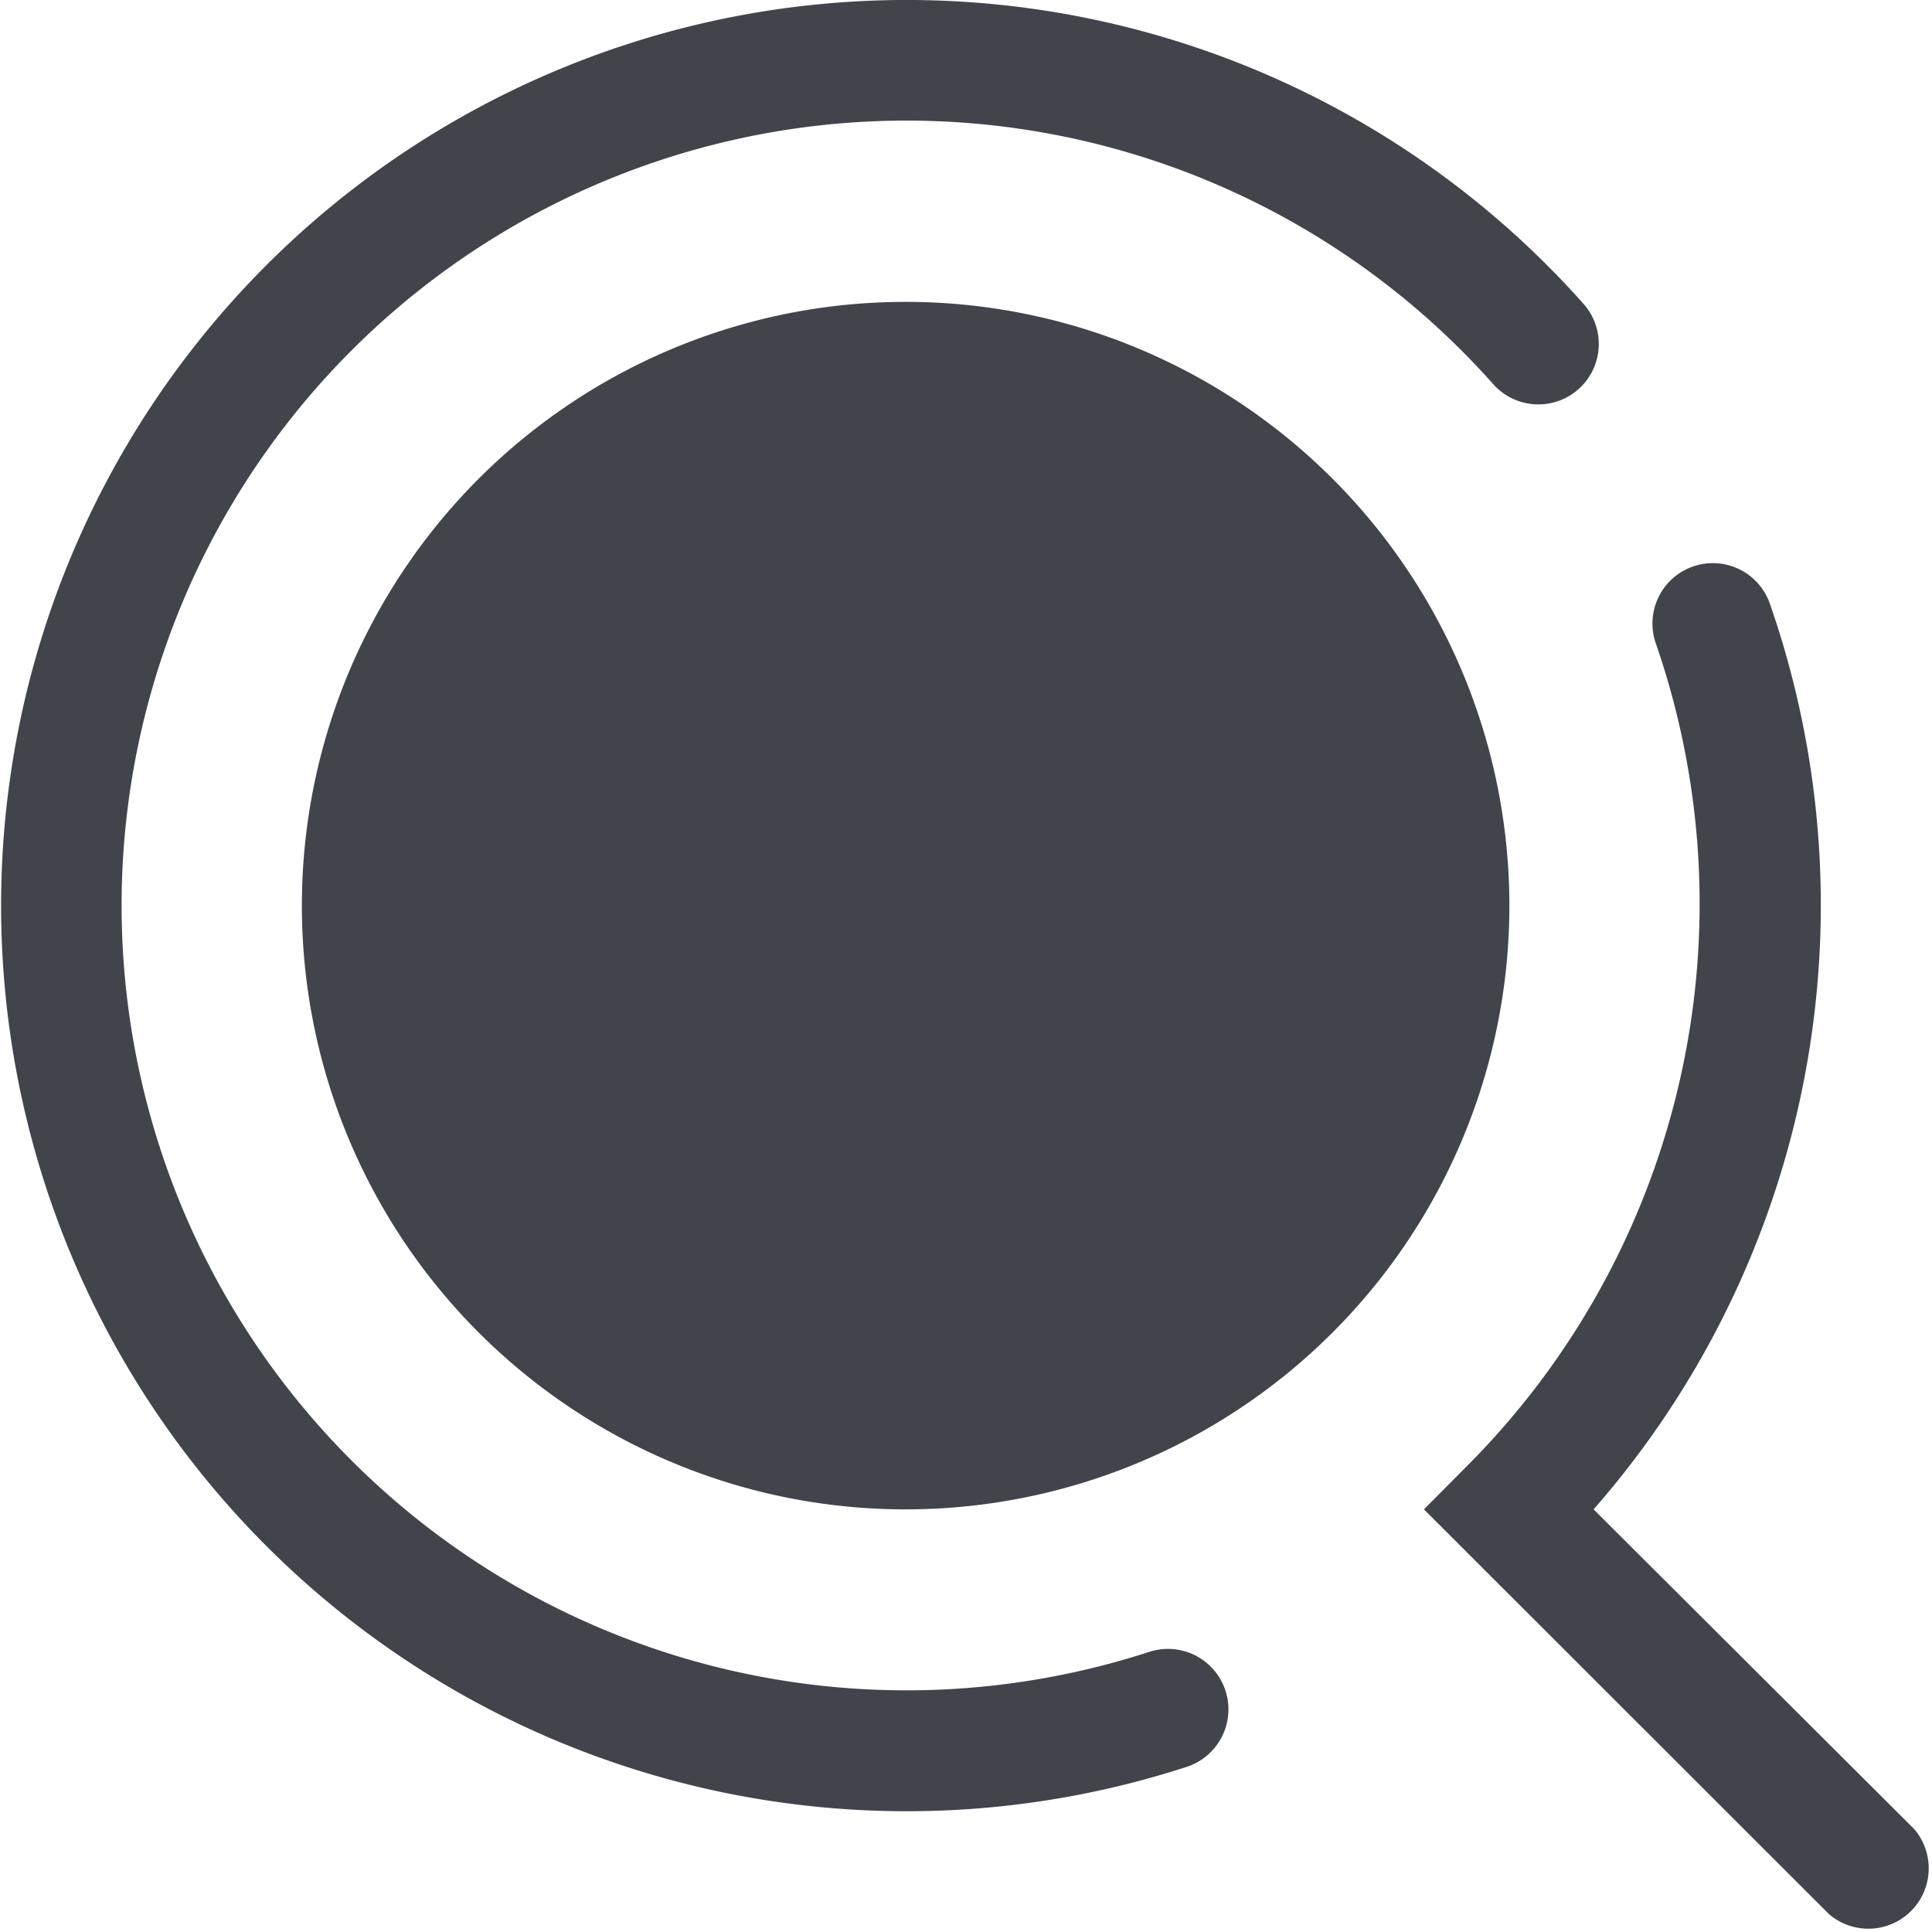
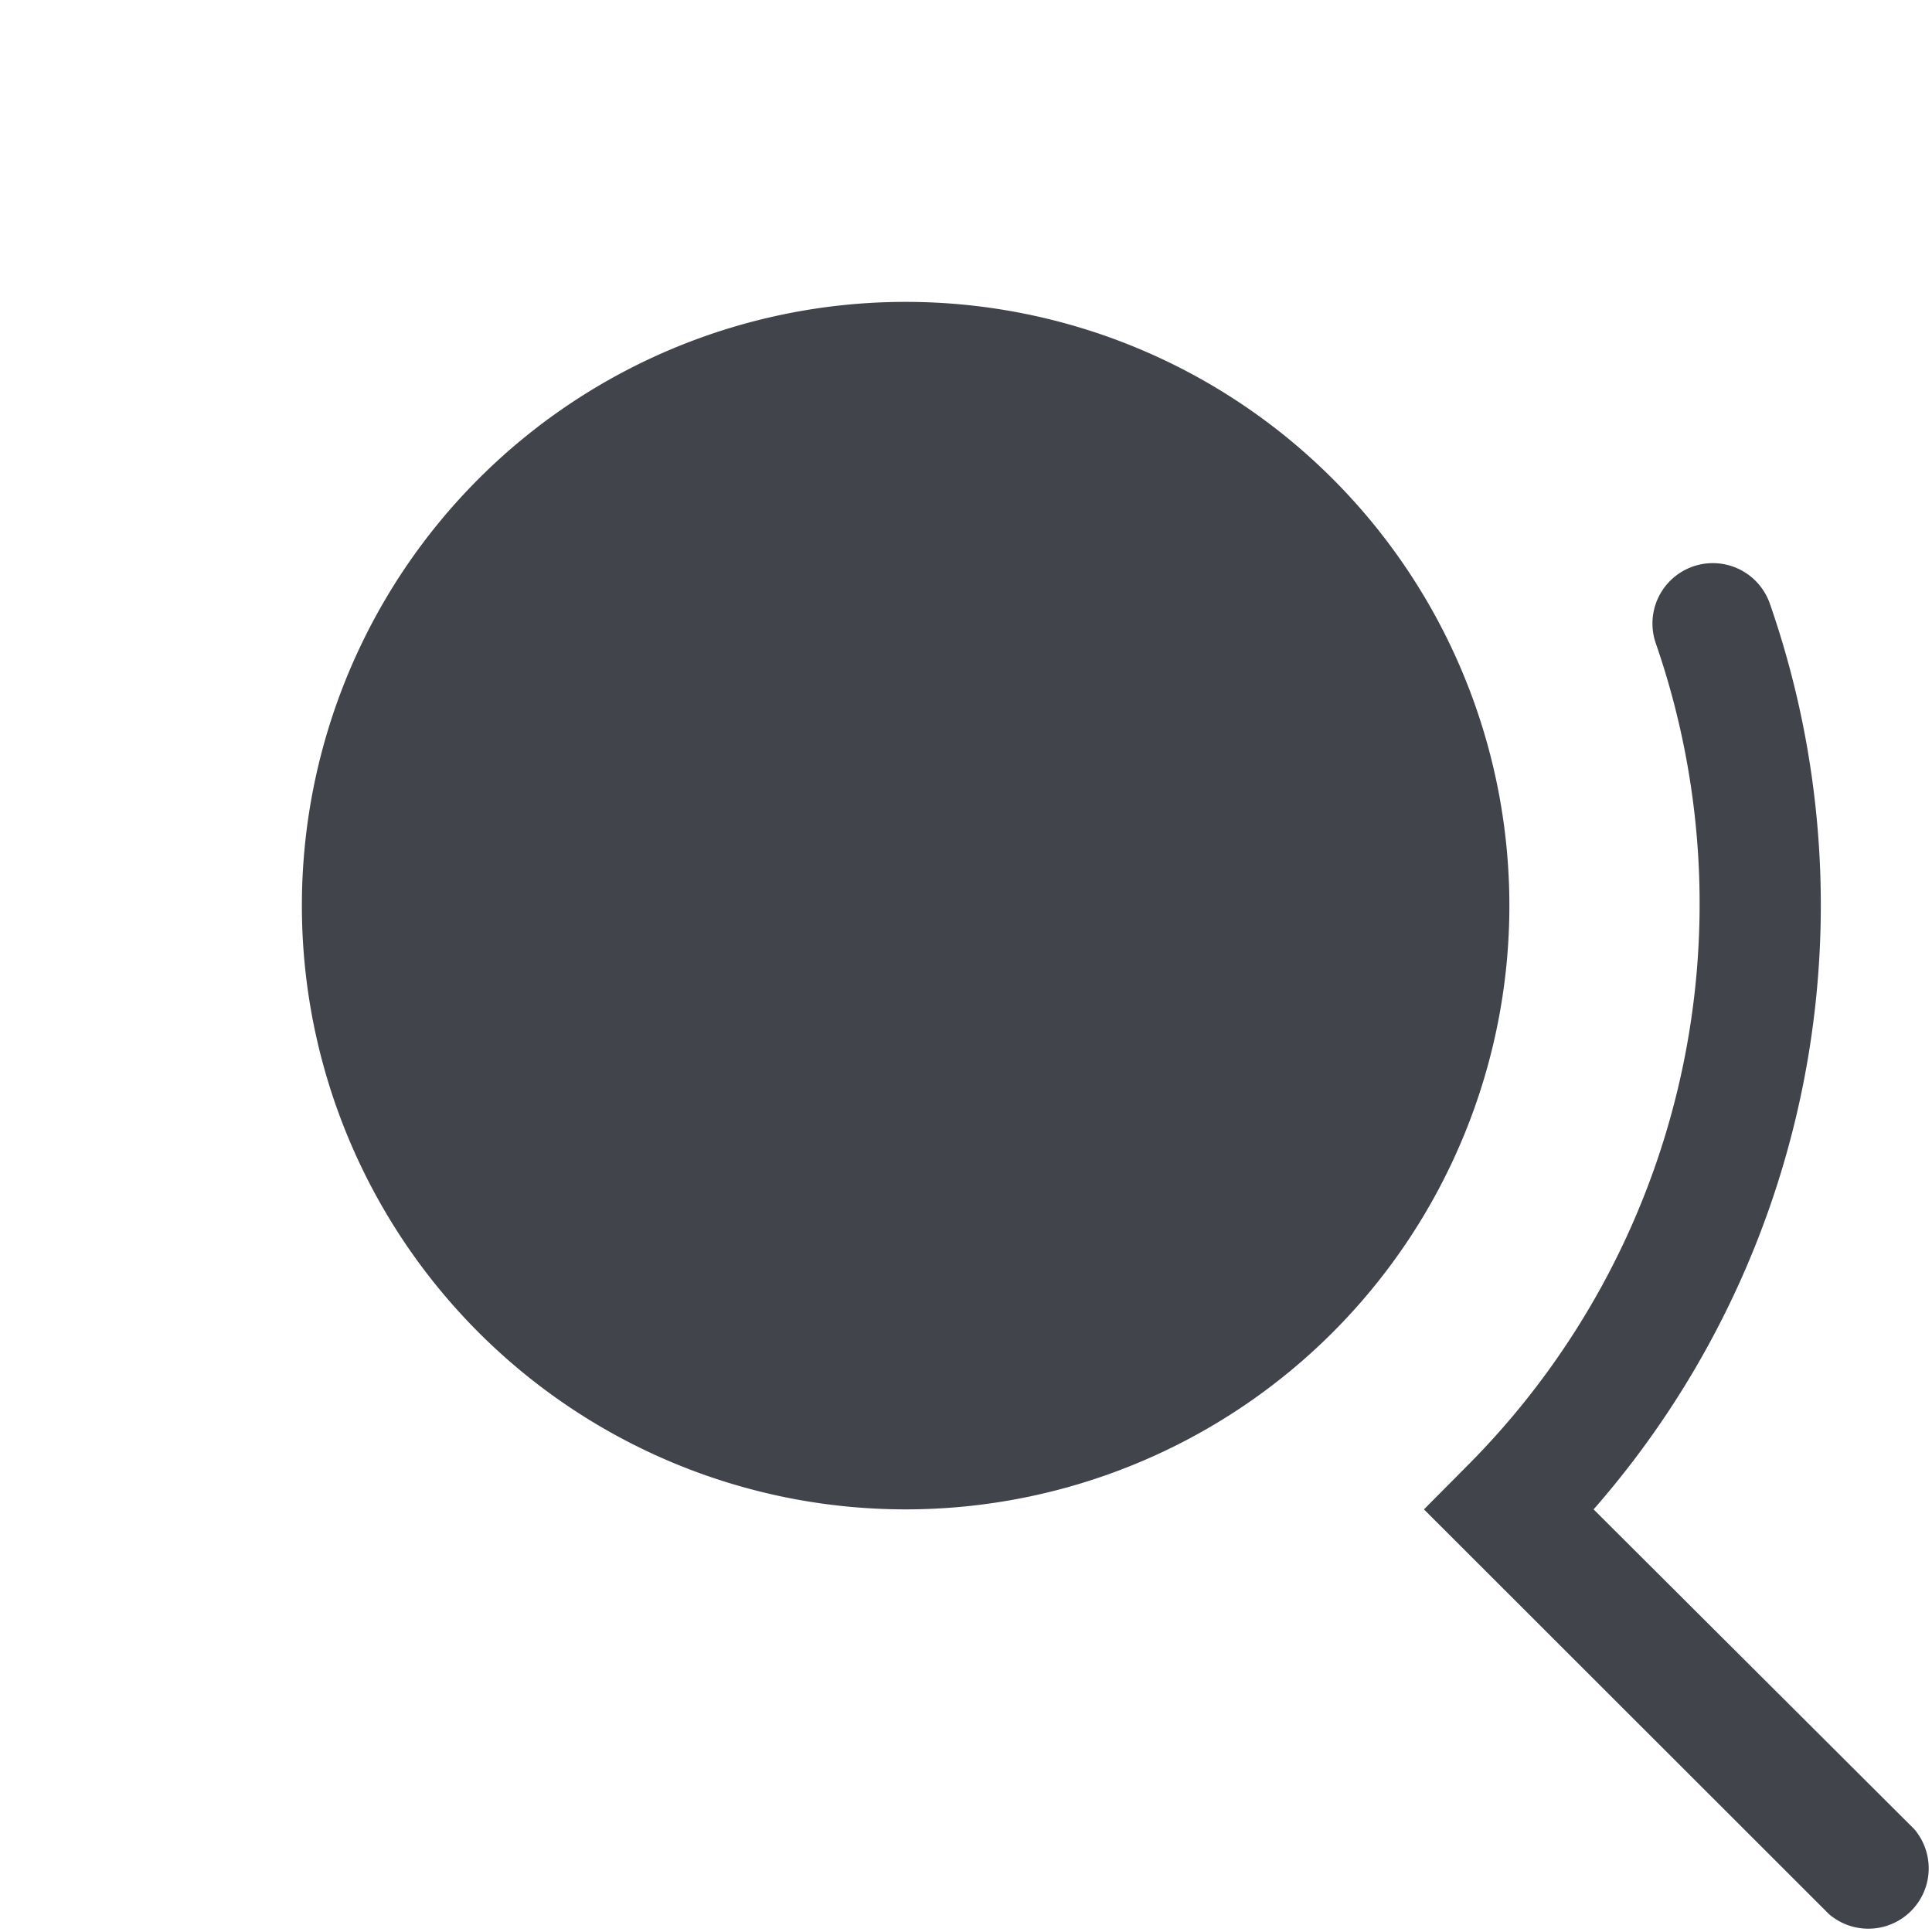
<svg xmlns="http://www.w3.org/2000/svg" id="Search" viewBox="0 0 64 64">
  <defs>
    <style>.cls-1{fill:#41444b;}</style>
  </defs>
  <title>Search</title>
-   <path class="cls-1" d="M38.07,54.72a26,26,0,1,1,11.39-42,2,2,0,0,0,3-2.65A30,30,0,1,0,39.31,58.53,2,2,0,1,0,38.07,54.72Z" />
  <path class="cls-1" d="M63.41,60.59L52.79,50A30.38,30.38,0,0,0,58.63,20a2,2,0,0,0-3.78,1.31,26.36,26.36,0,0,1-6.26,27.26L47.17,50,60.59,63.41A2,2,0,0,0,63.41,60.59Z" />
  <path class="cls-1" d="M30,10A20,20,0,1,0,50,30,20,20,0,0,0,30,10Z" />
</svg>